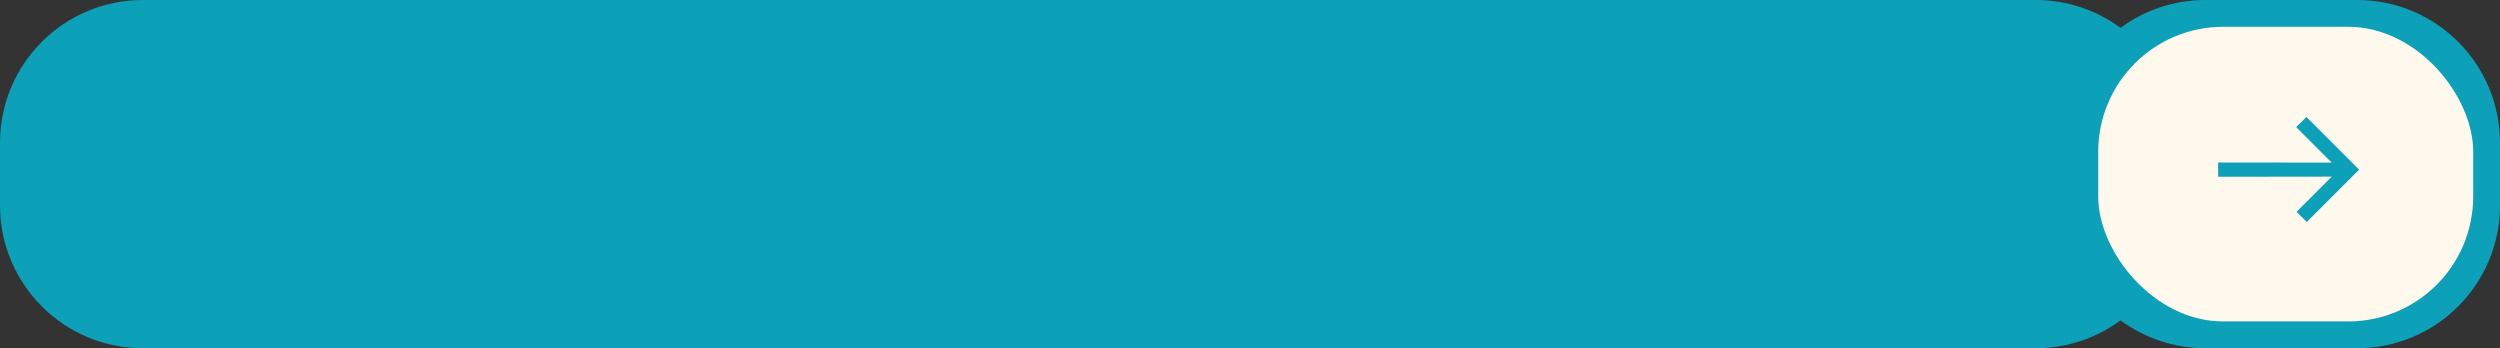
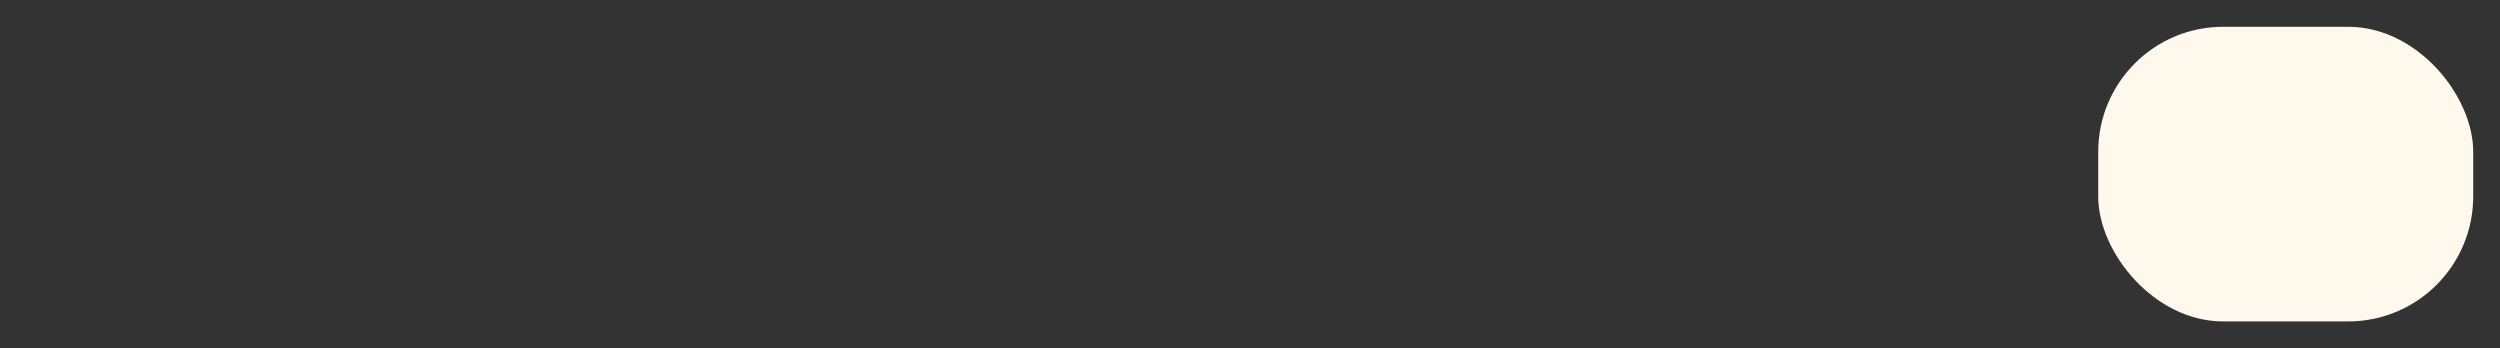
<svg xmlns="http://www.w3.org/2000/svg" width="280" height="39" viewBox="0 0 280 39" fill="none">
  <rect x="0" y="0" width="280" height="39" fill="#333333" stroke="none" />
-   <path fill-rule="evenodd" clip-rule="evenodd" d="M16 0C7.163 0 0 7.163 0 16V23C0 31.837 7.163 39 16 39H228C231.557 39 234.843 37.839 237.5 35.876C240.157 37.839 243.443 39 247 39H264C272.837 39 280 31.837 280 23V16C280 7.163 272.837 0 264 0H247C243.443 0 240.157 1.161 237.5 3.124C234.843 1.161 231.557 0 228 0H16Z" fill="#0CA1B9" />
  <rect x="235" y="3" width="42" height="33" rx="14" fill="#FFF8ED" />
-   <path fill-rule="evenodd" clip-rule="evenodd" d="M248.683 18.45L248.682 19.547L261.763 19.531L257.573 23.721L258.36 24.507L263.867 19L258.324 13.456L257.525 14.231L261.757 18.463L248.683 18.45Z" fill="#0CA1B9" stroke="#0CA1B9" stroke-width="0.5" />
</svg>